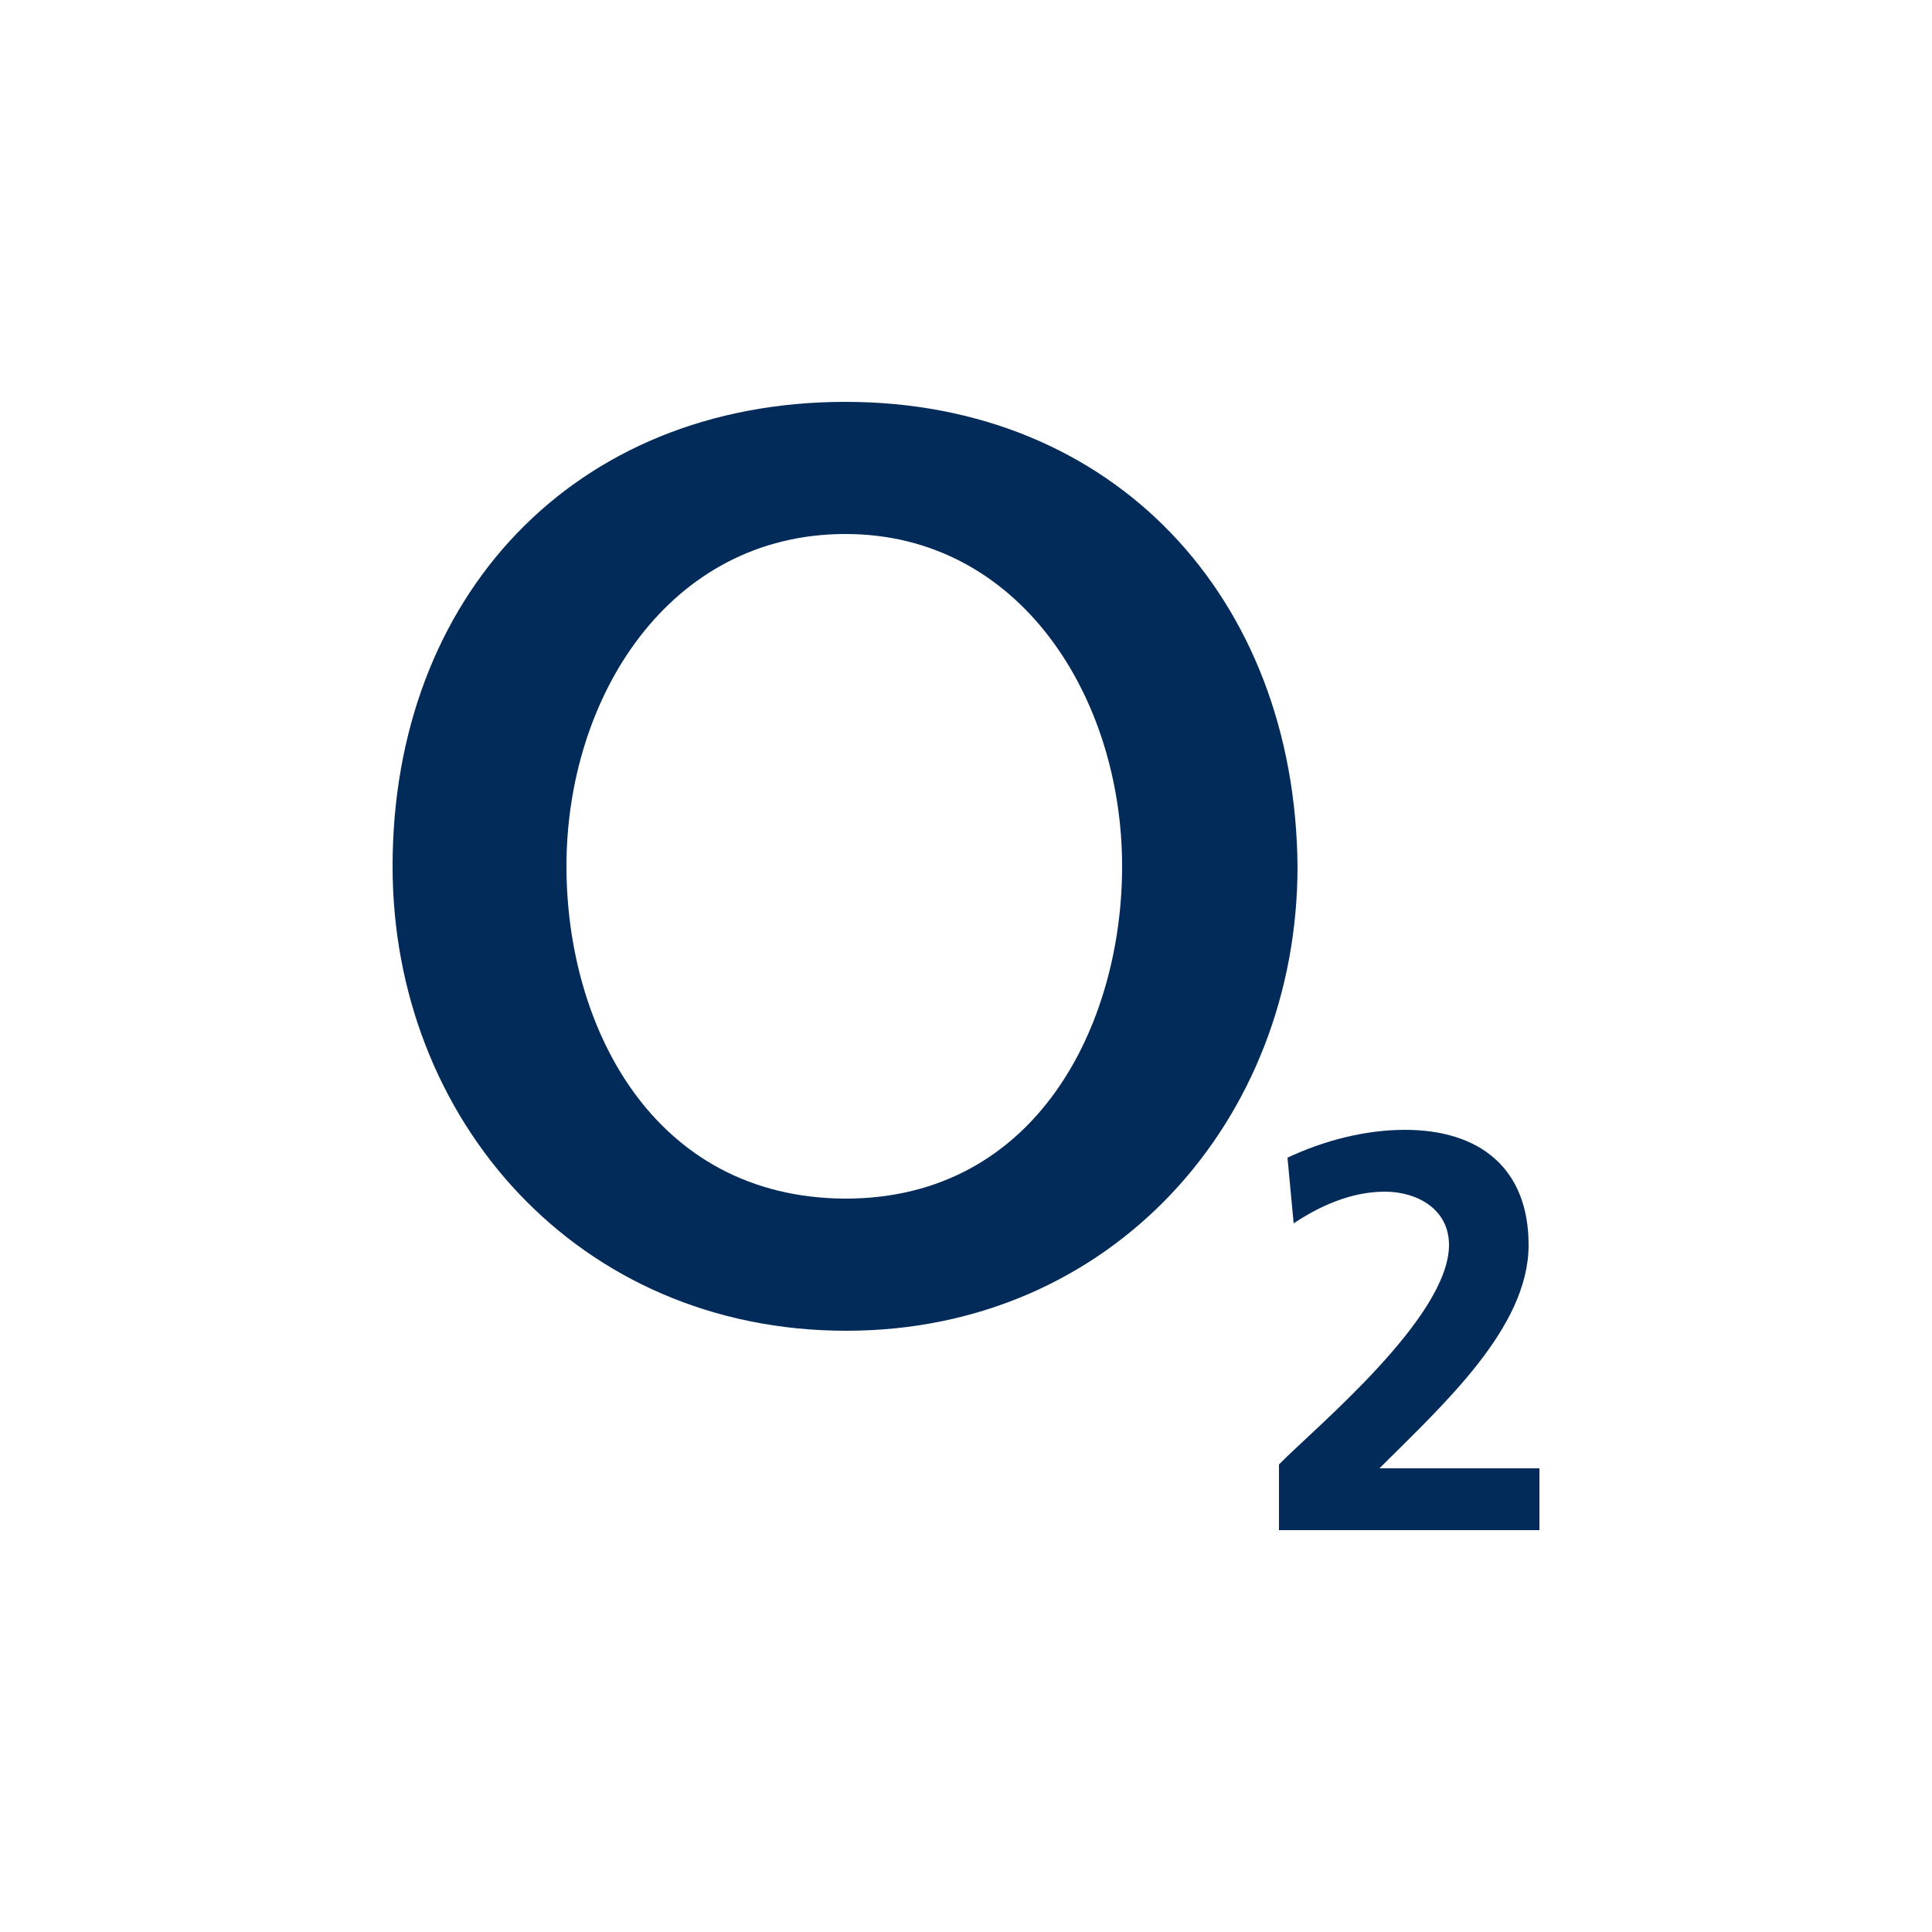
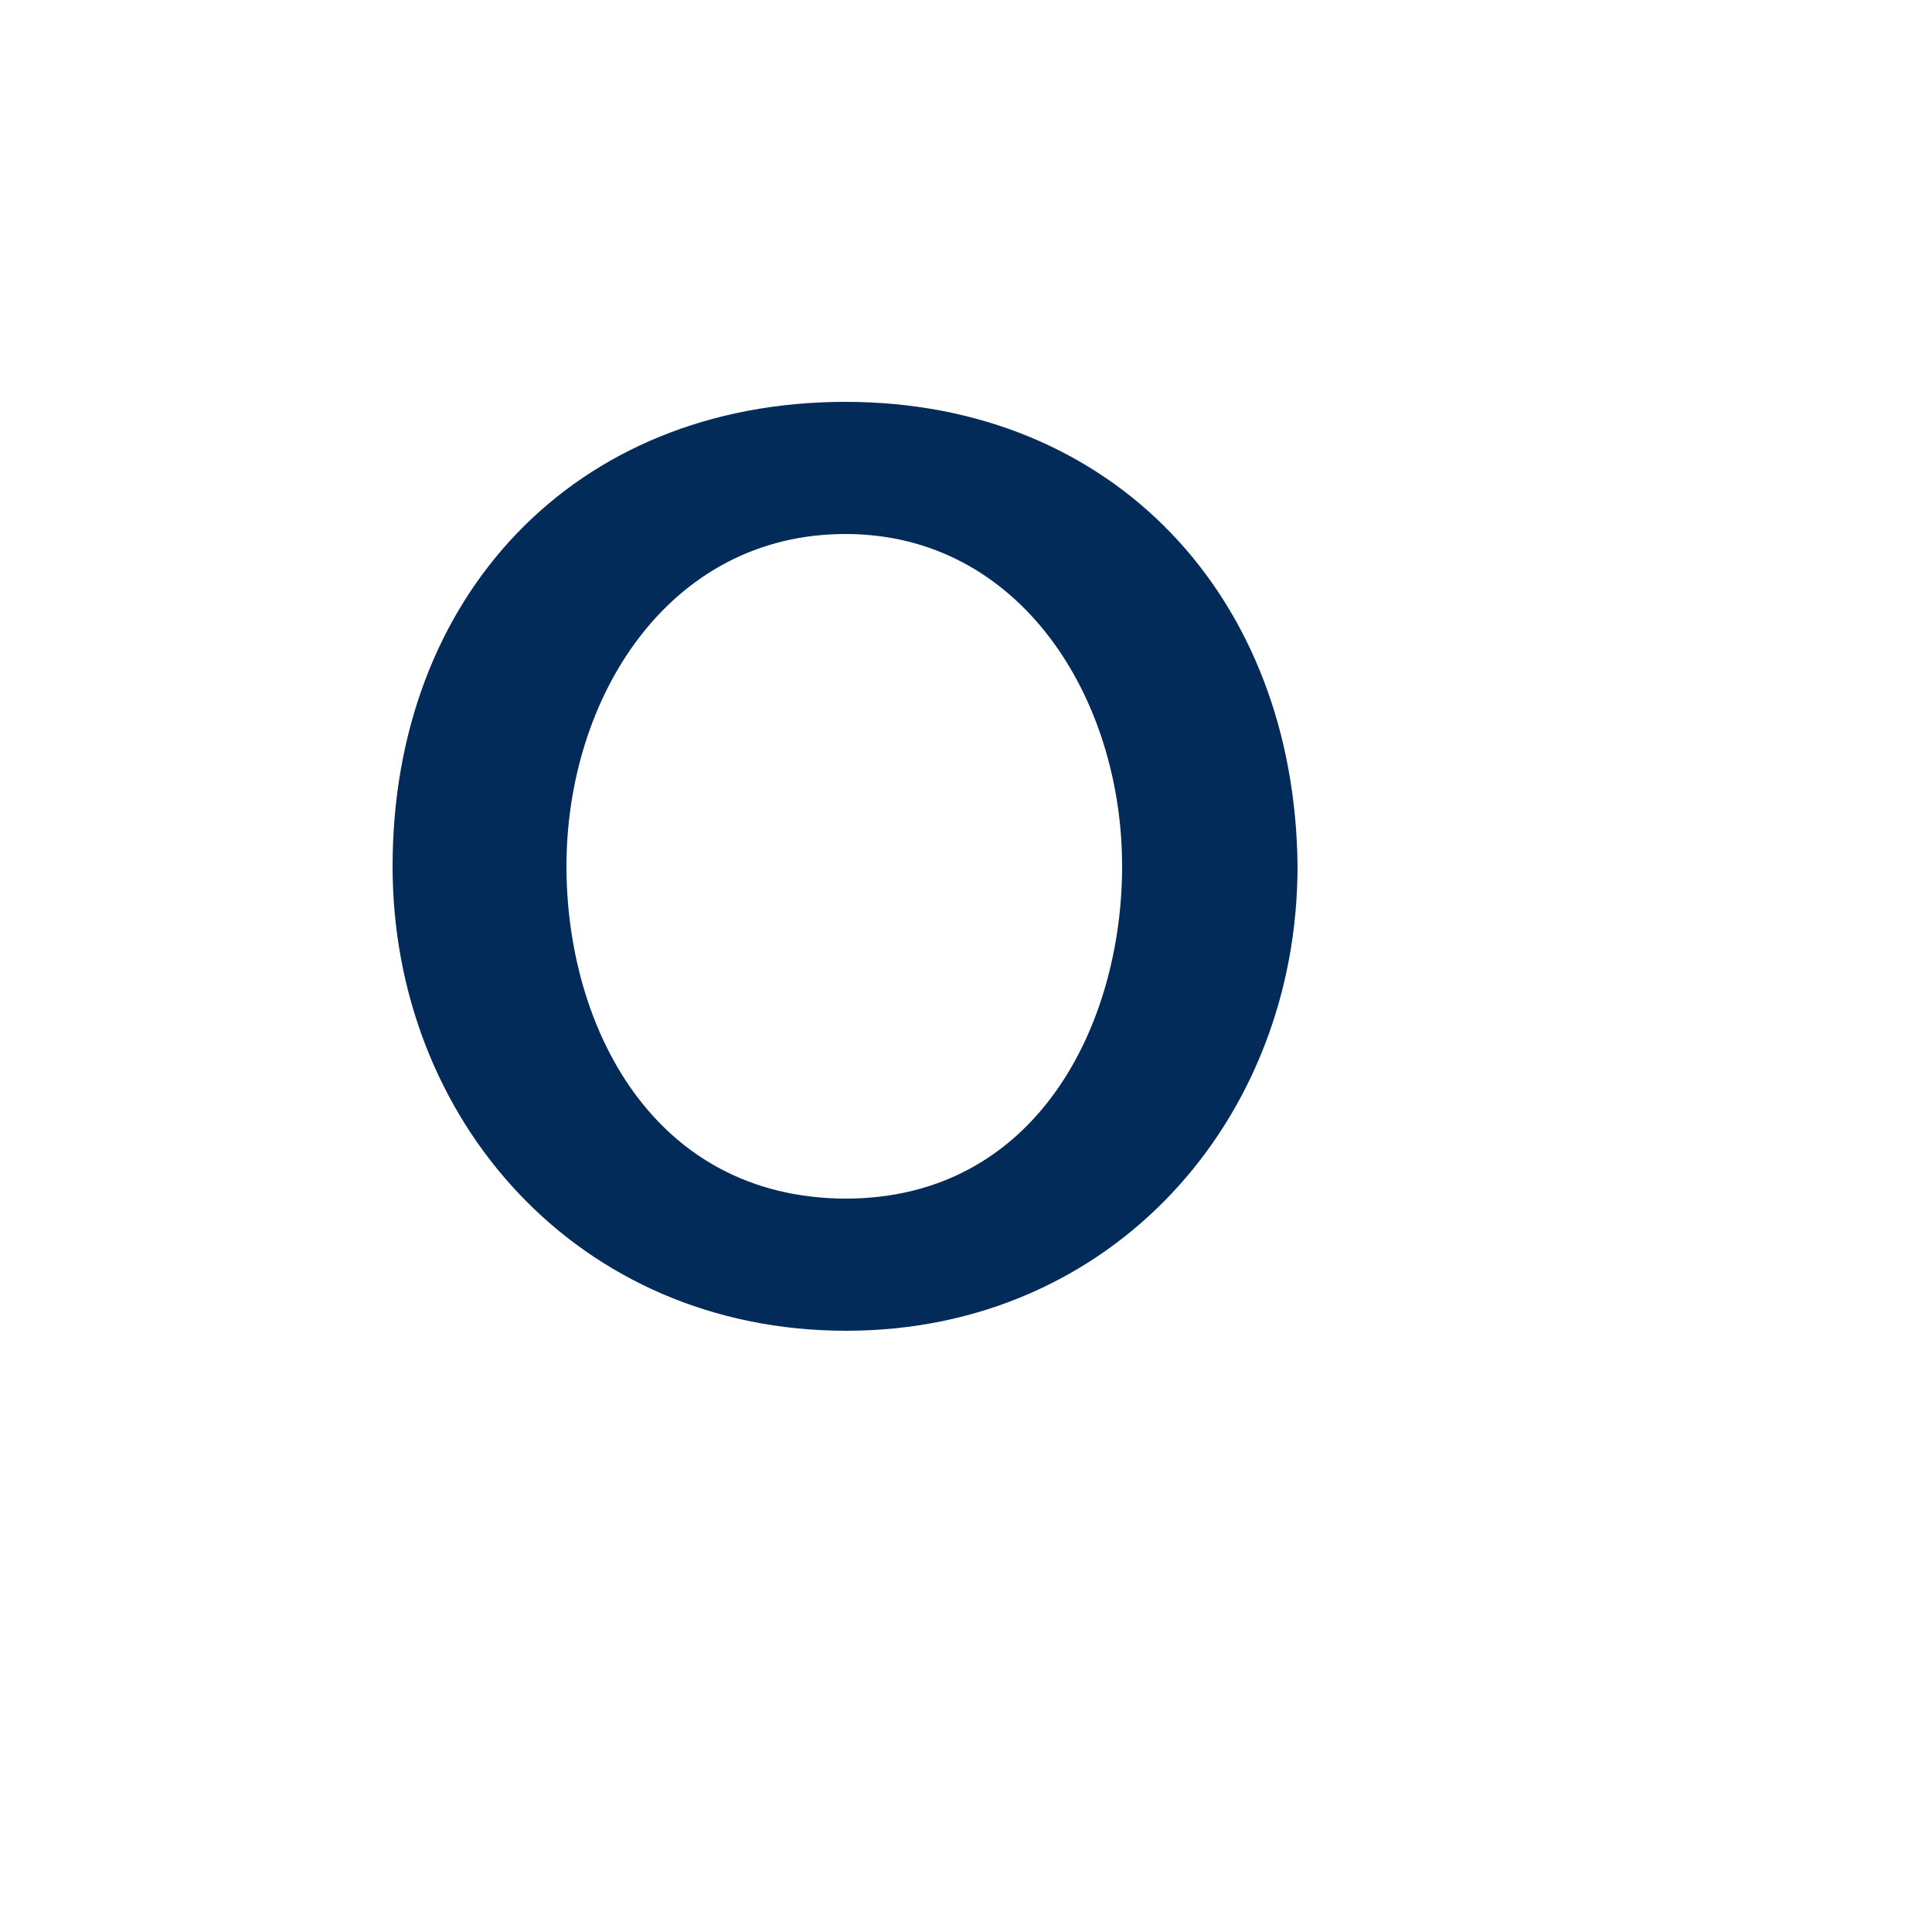
<svg xmlns="http://www.w3.org/2000/svg" version="1.1" id="Layer_1" x="0px" y="0px" viewBox="0 0 250 250" style="enable-background:new 0 0 250 250;" xml:space="preserve">
  <style type="text/css">
	.st0{fill:#022B5A;}
</style>
  <g>
    <path class="st0" d="M73.3,112.1c0-21.8,13.2-43,36.1-43c22.6,0,35.8,21.2,35.8,43c0,20.4-11,43-35.8,43   C84.4,155,73.3,132.7,73.3,112.1 M50.8,112.1c0,32.8,24,60.1,58.7,60.1c34.4,0,58.4-27.3,58.4-60.1C167.6,77.3,144.1,52,109.4,52   C74.2,52,50.8,77.3,50.8,112.1" />
-     <path class="st0" d="M199.2,198v-8h-20.7c8.3-8.3,19.3-18.2,19.3-28.9c0-9.9-6.3-14.9-16-14.9c-5.2,0-10.5,1.4-15.2,3.6l0.8,8.5   c3.3-2.2,7.4-4.1,11.8-4.1c4.1,0,8.3,2.2,8.3,6.9c0,9.4-17.4,23.7-22,28.4v8.5H199.2z" />
  </g>
</svg>